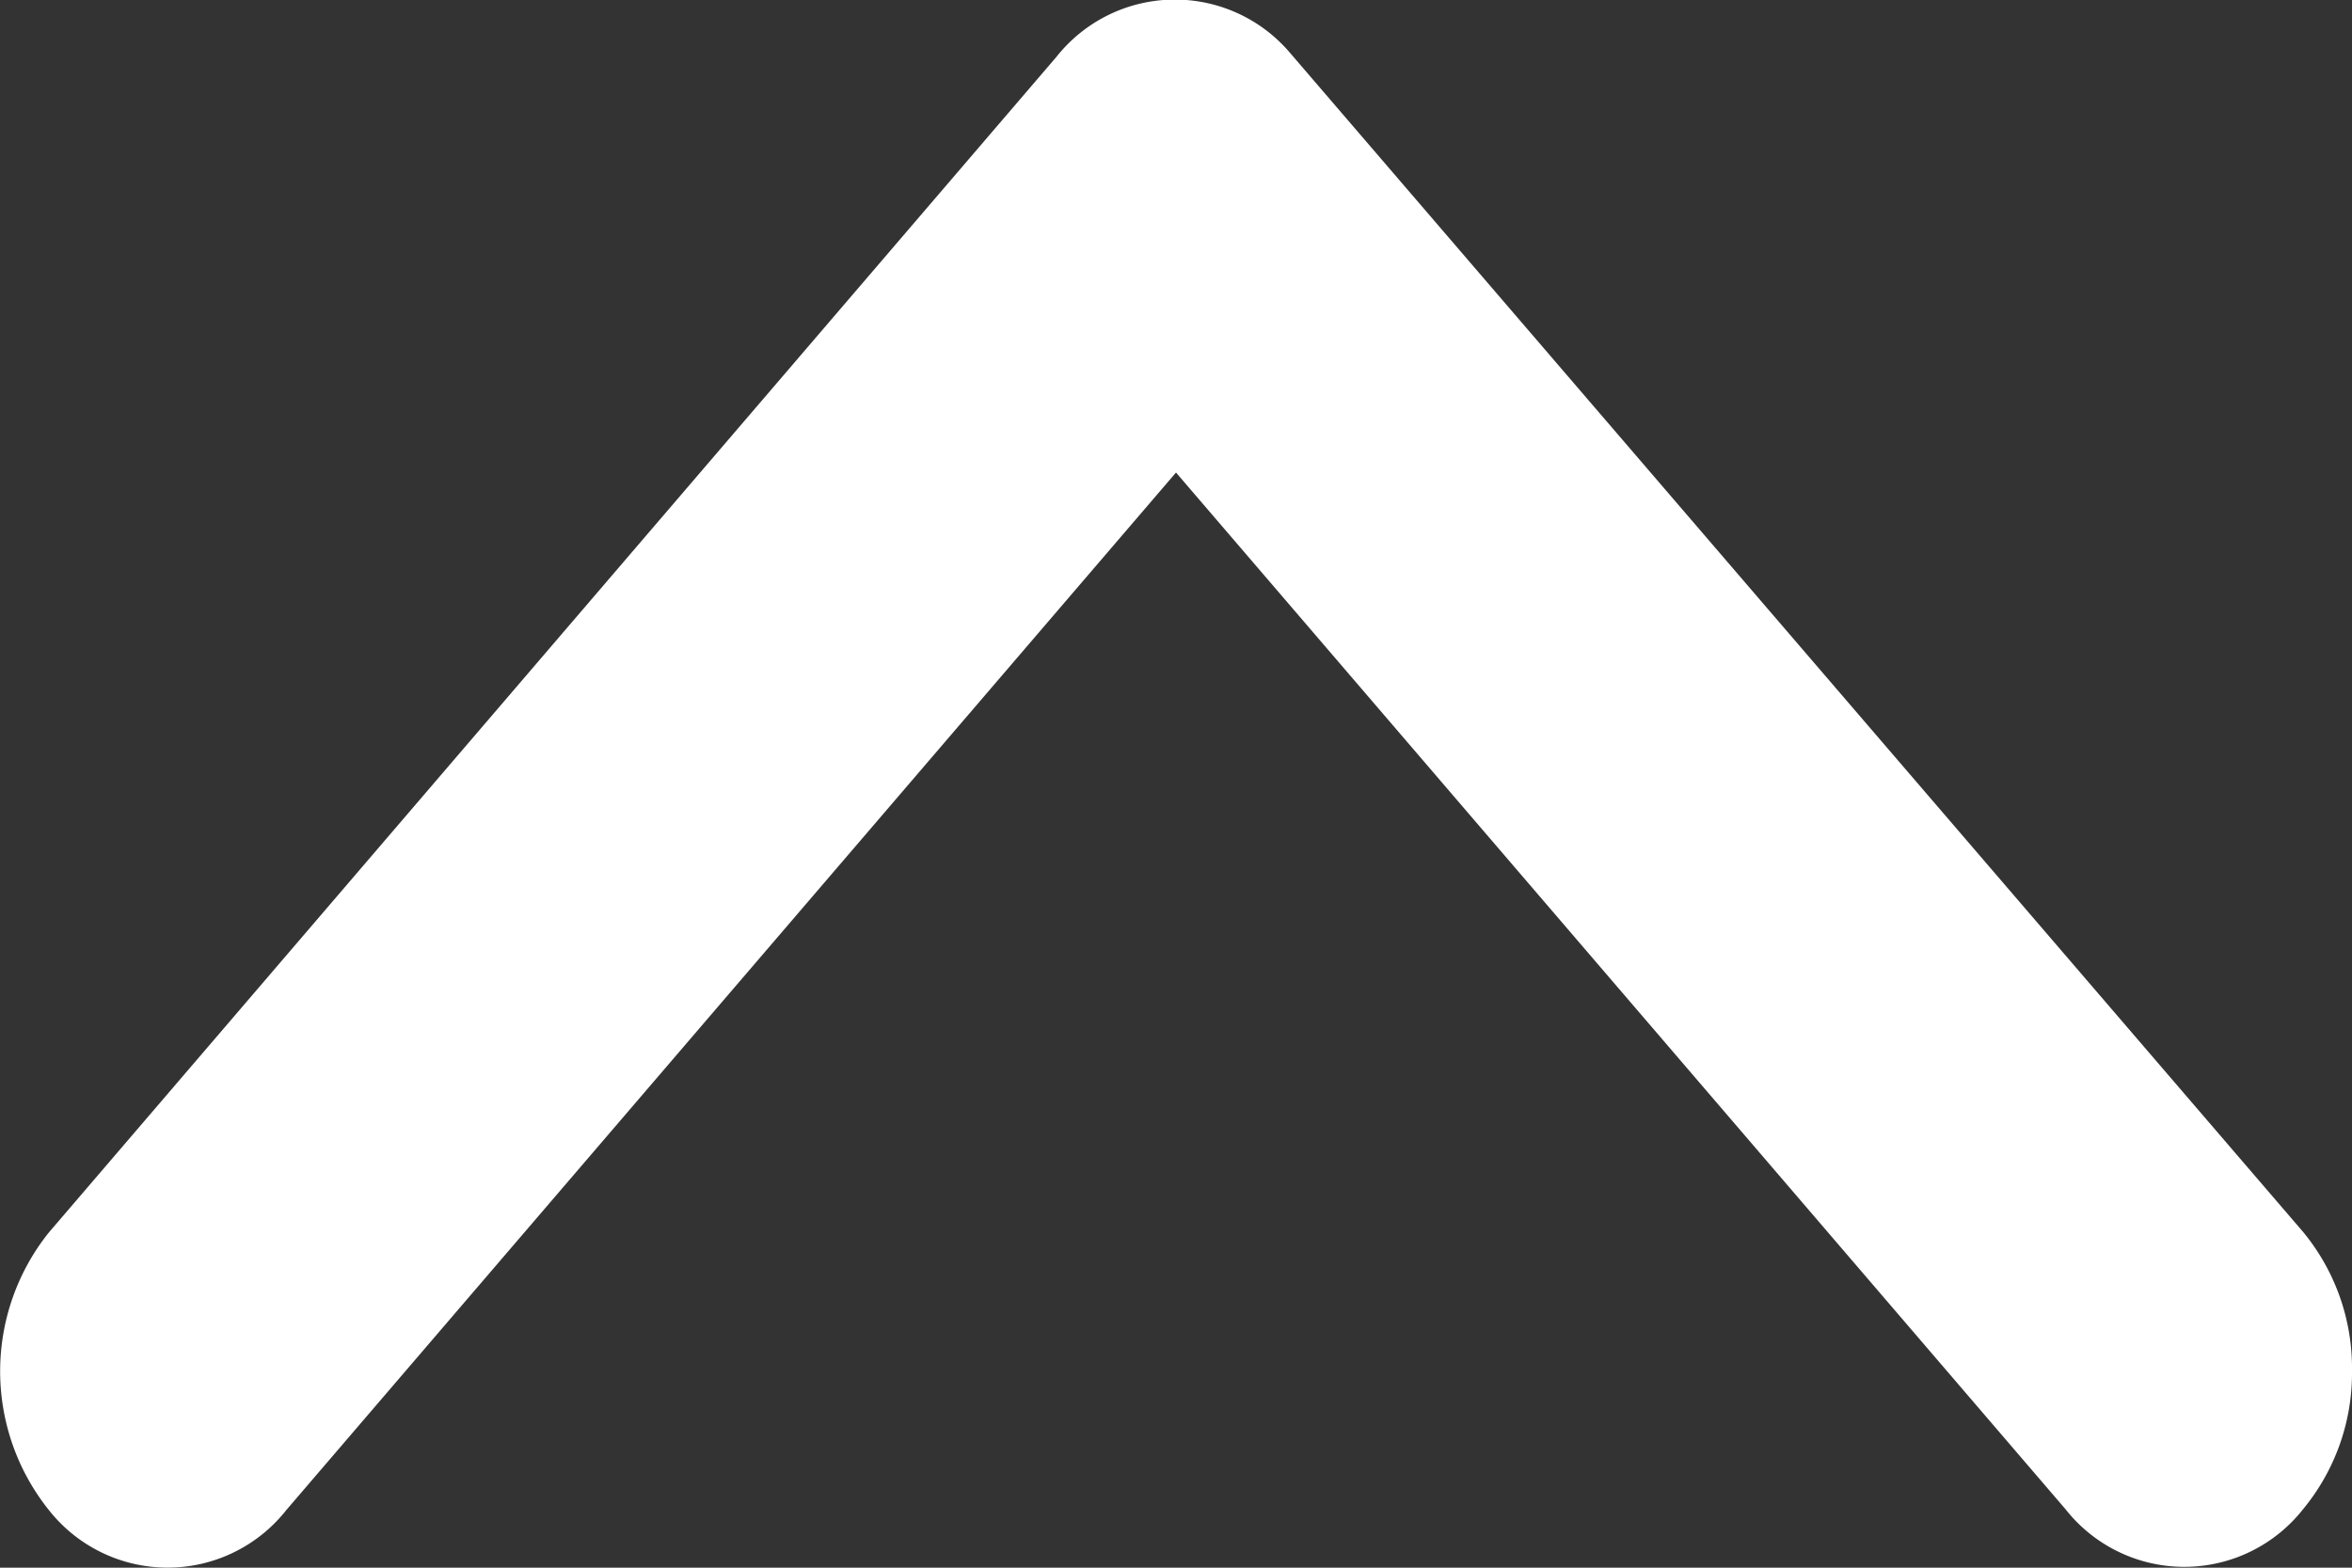
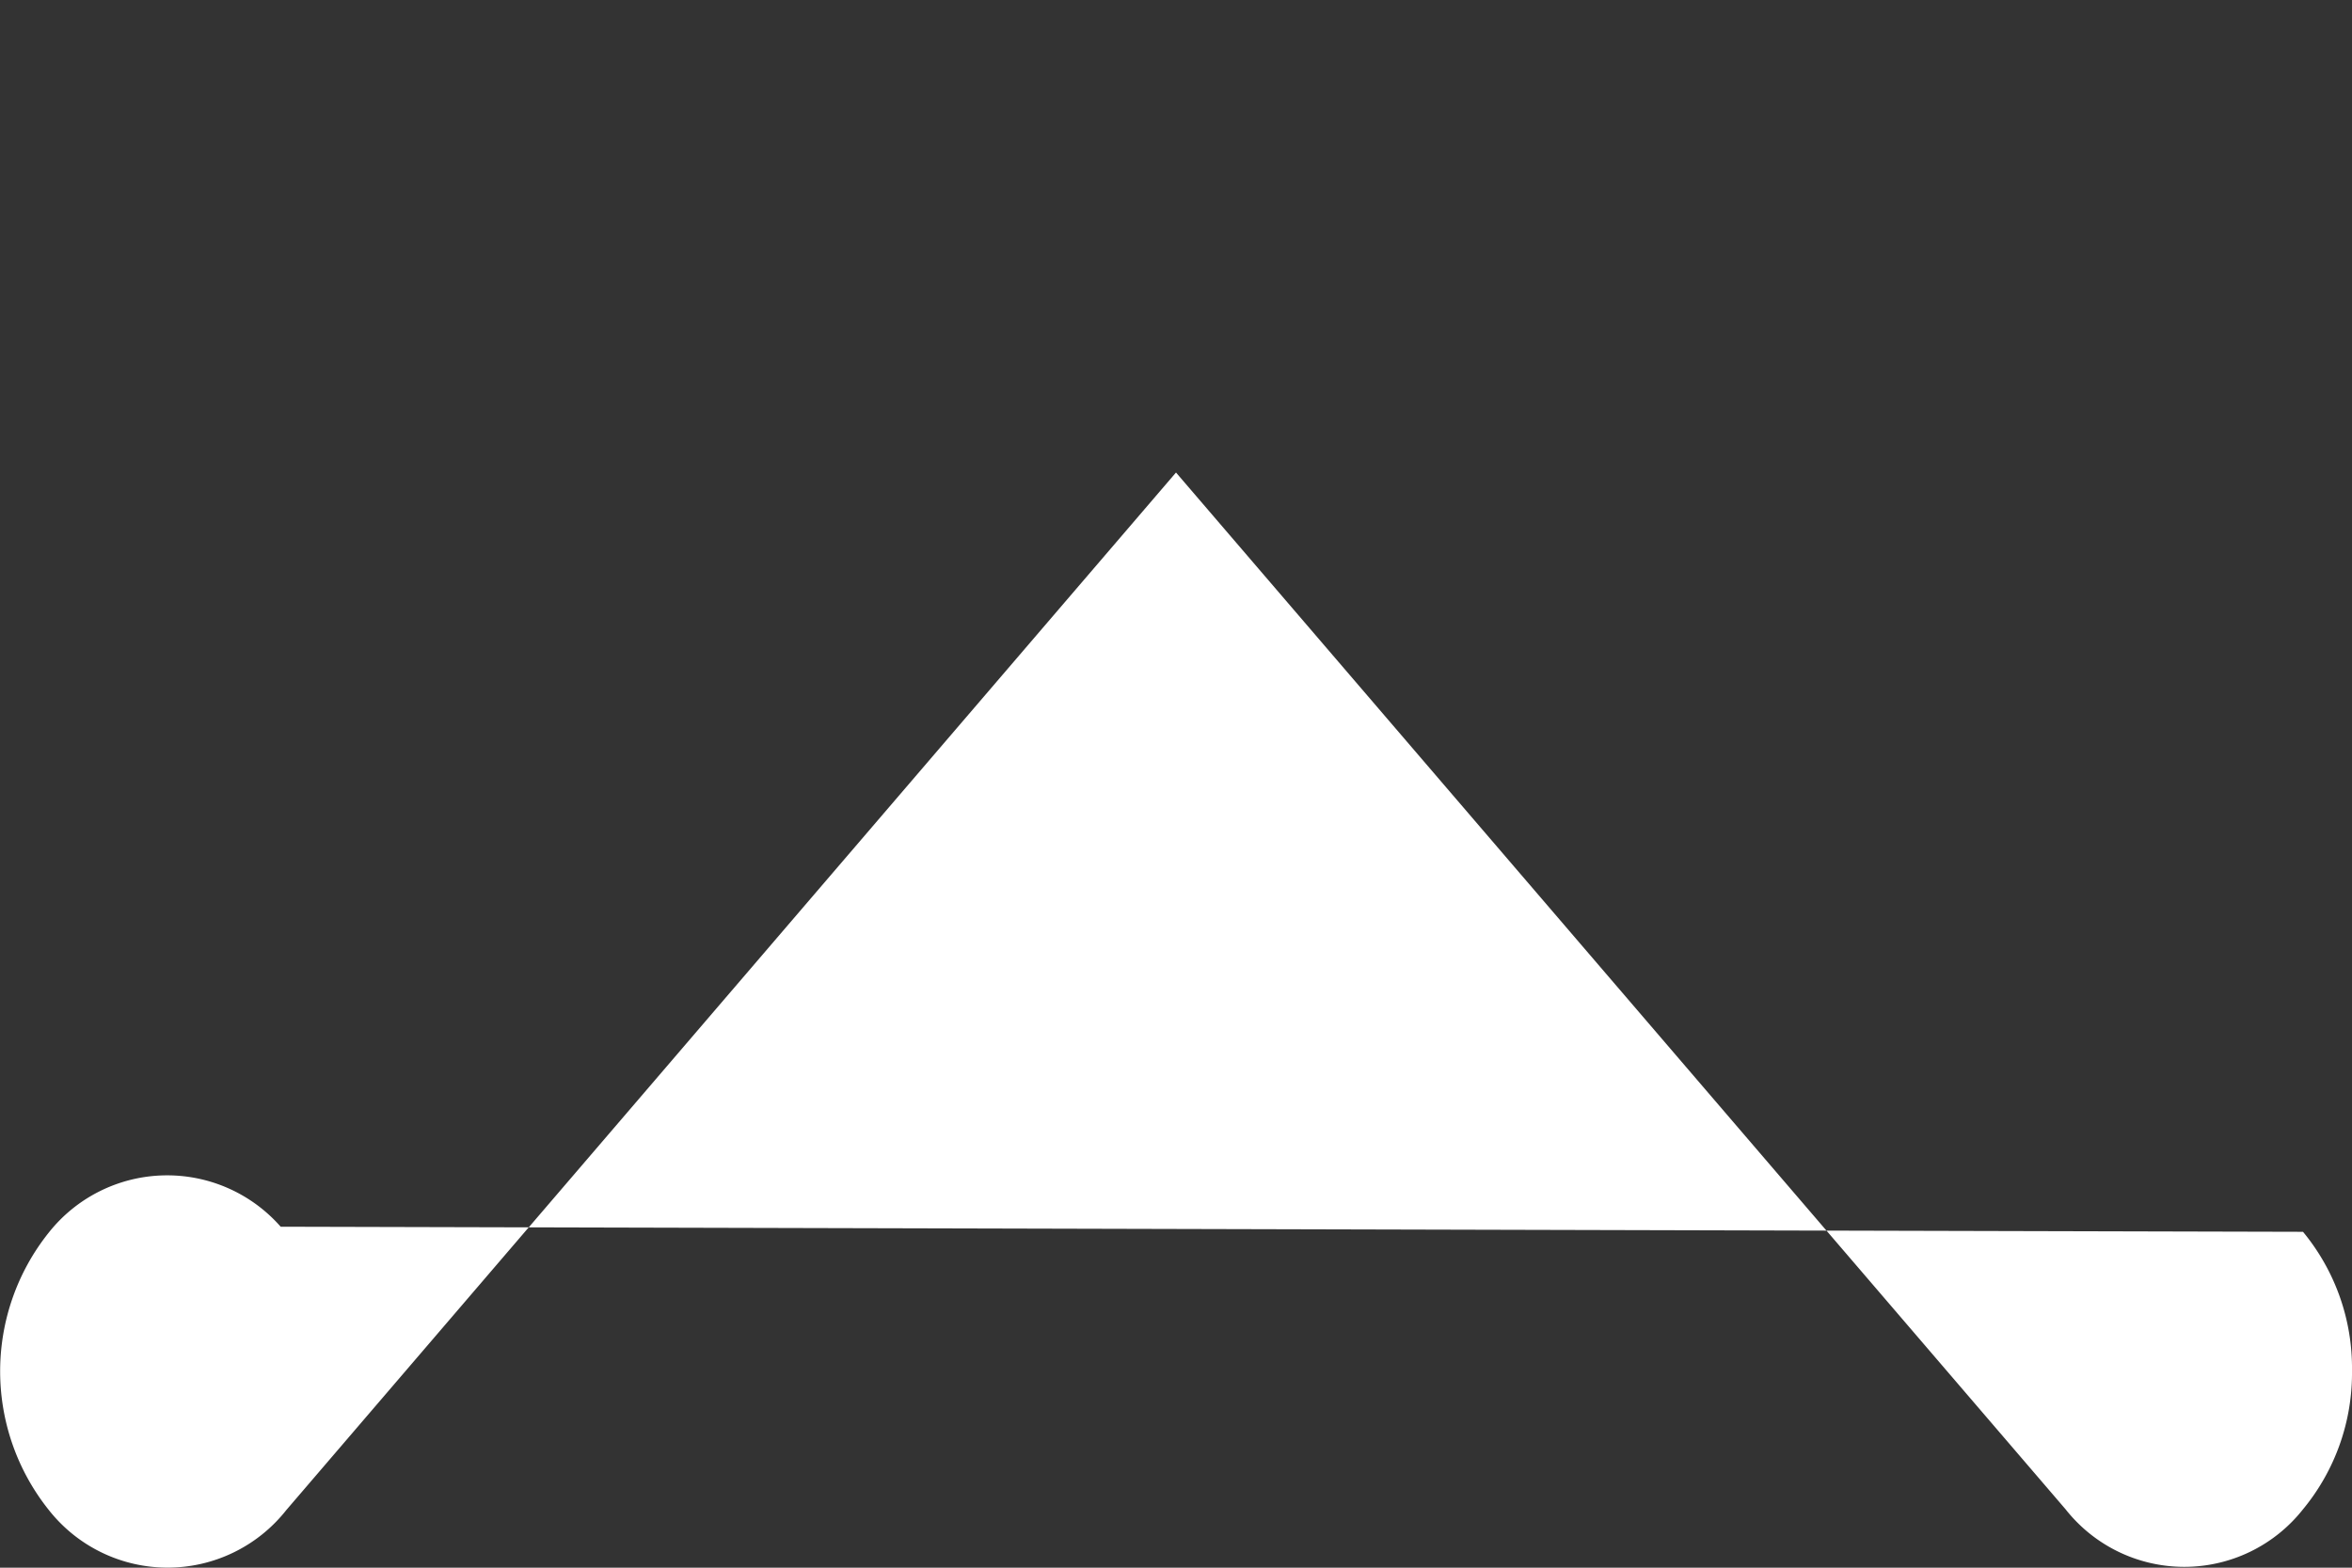
<svg xmlns="http://www.w3.org/2000/svg" width="18" height="12" viewBox="0 0 18 12">
  <rect x="0" y="0" width="18" height="12" fill="#333333" stroke="none" />
-   <path id="Icon_ionic-ios-arrow-forward" data-name="Icon ionic-ios-arrow-forward" d="M8.383,9,.441,2.191a1.157,1.157,0,0,1,0-1.817,1.7,1.7,0,0,1,2.125,0l9,7.712a1.156,1.156,0,0,1,.044,1.774L2.571,17.625A1.637,1.637,0,0,1,1.509,18a1.637,1.637,0,0,1-1.062-.375,1.157,1.157,0,0,1,0-1.817Z" transform="translate(0 12) rotate(-90)" fill="#fff" />
+   <path id="Icon_ionic-ios-arrow-forward" data-name="Icon ionic-ios-arrow-forward" d="M8.383,9,.441,2.191a1.157,1.157,0,0,1,0-1.817,1.7,1.7,0,0,1,2.125,0a1.156,1.156,0,0,1,.044,1.774L2.571,17.625A1.637,1.637,0,0,1,1.509,18a1.637,1.637,0,0,1-1.062-.375,1.157,1.157,0,0,1,0-1.817Z" transform="translate(0 12) rotate(-90)" fill="#fff" />
</svg>